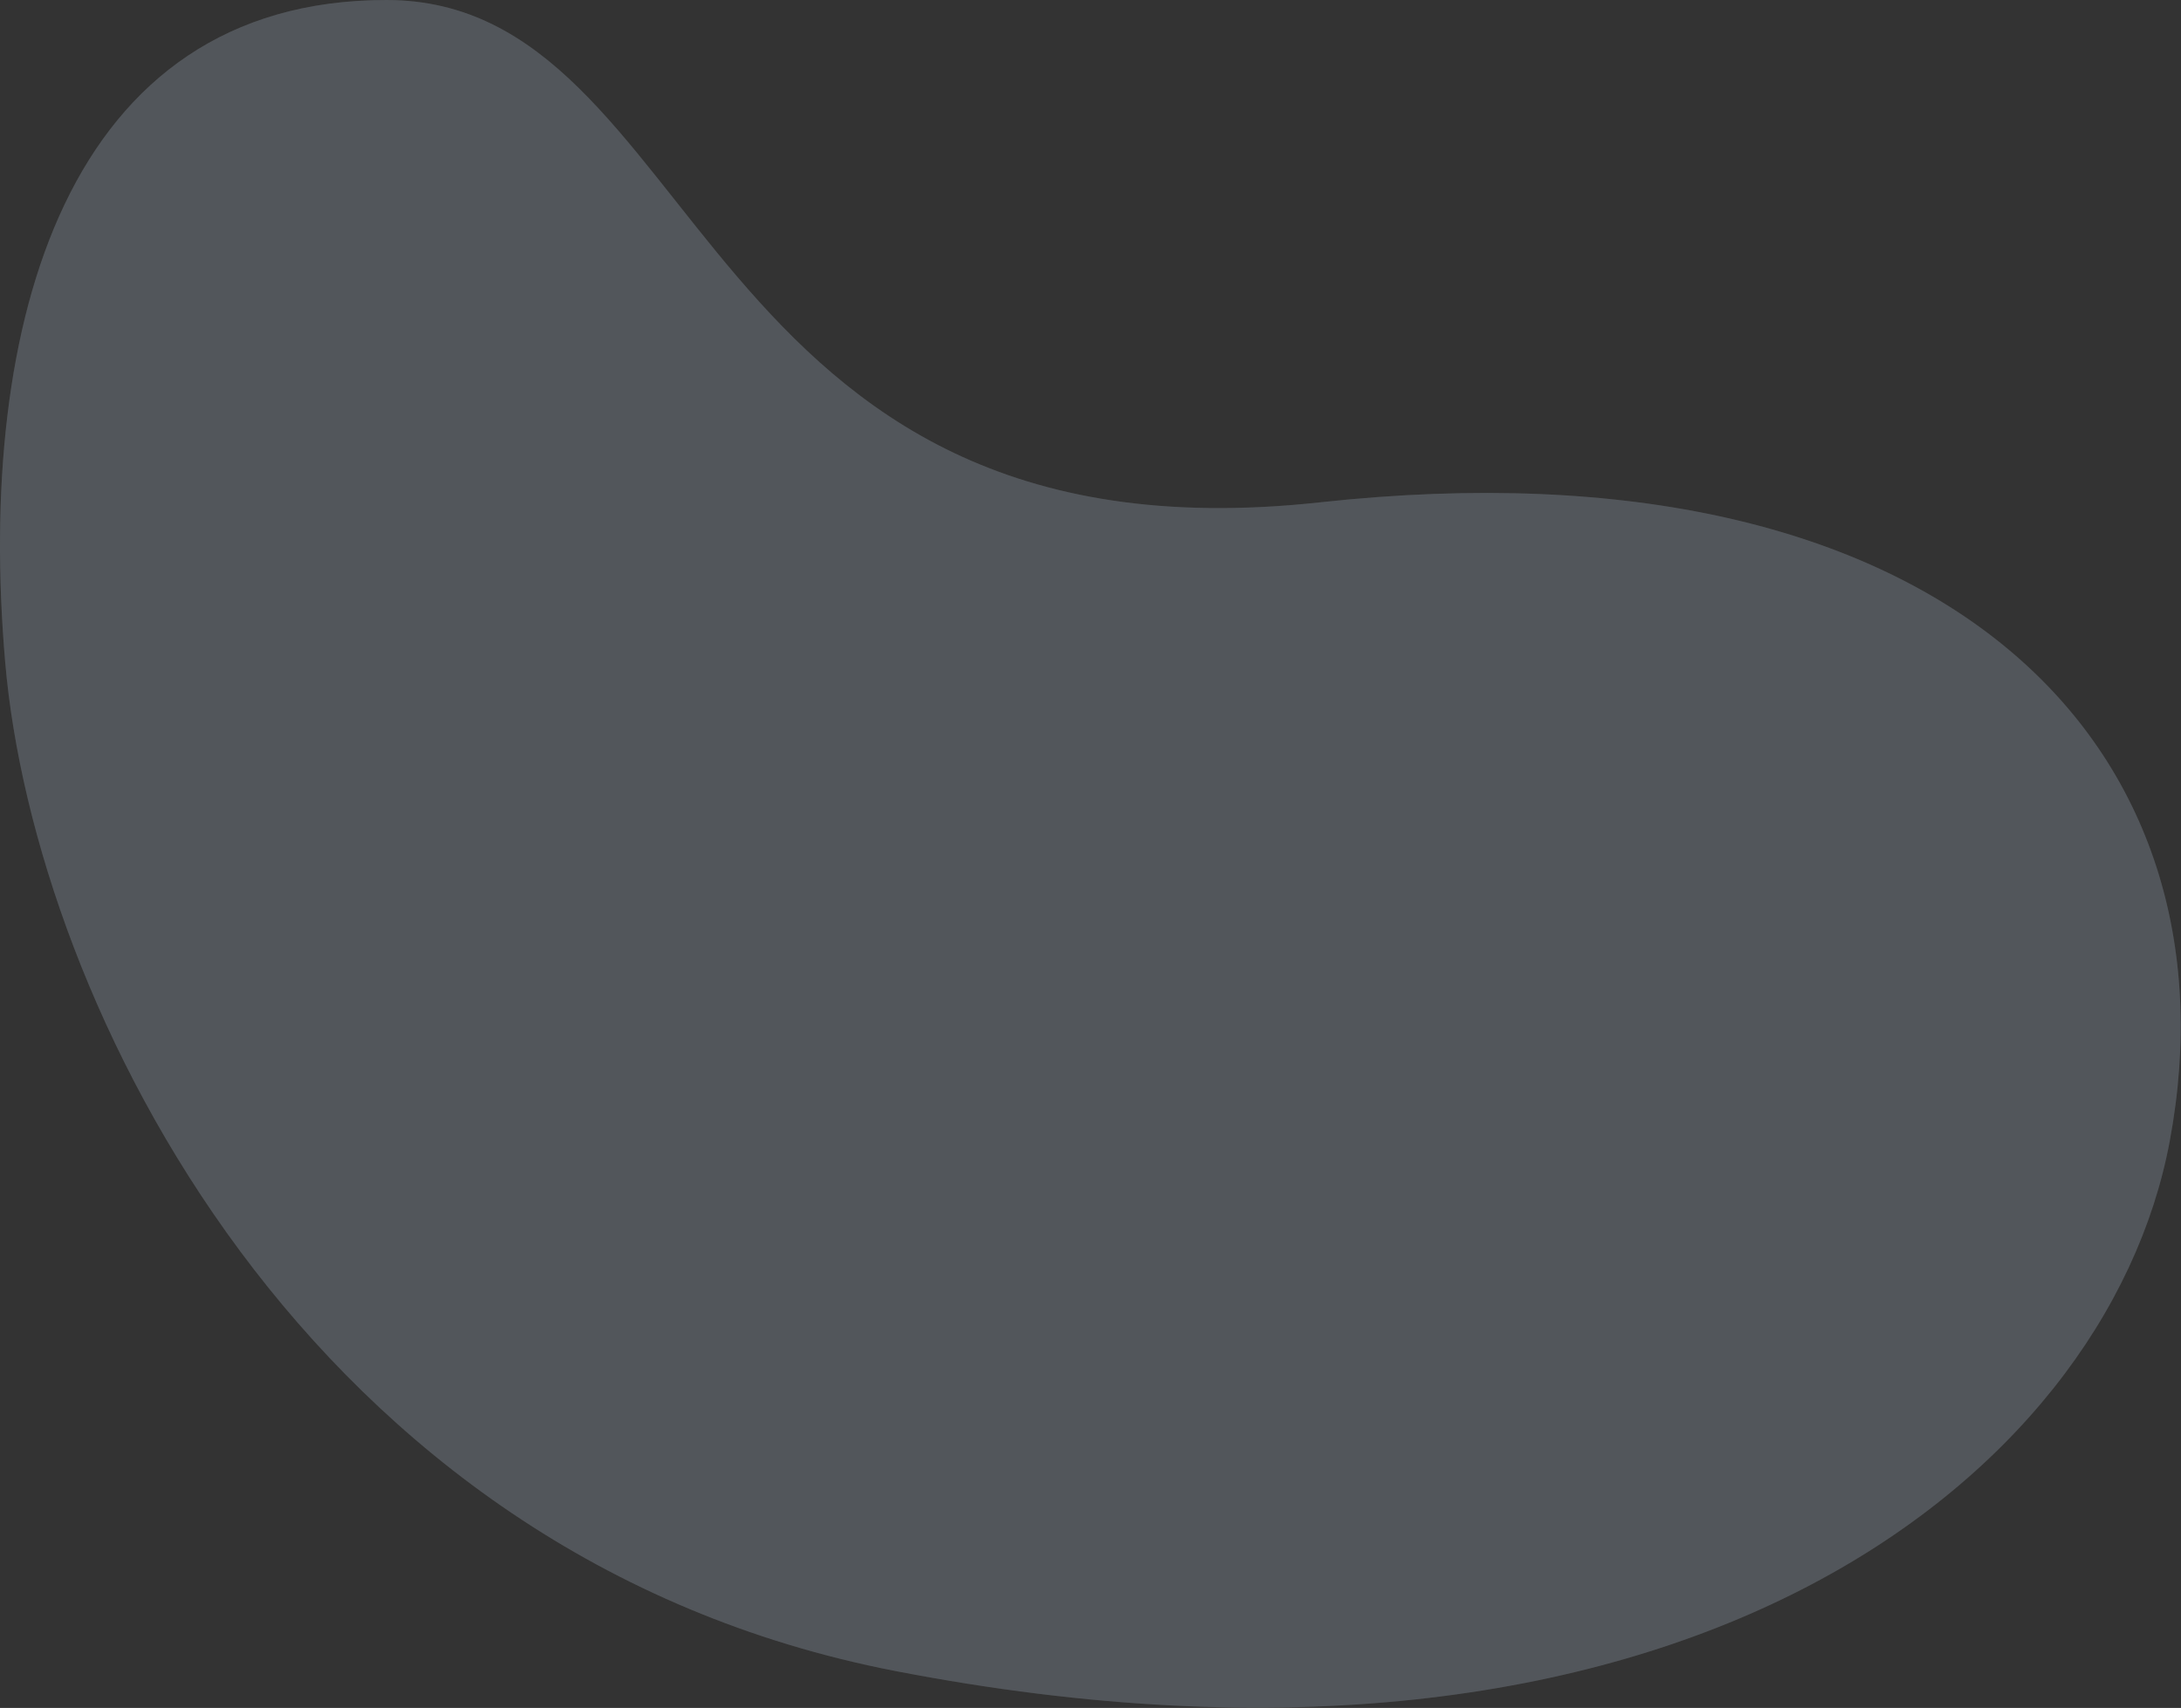
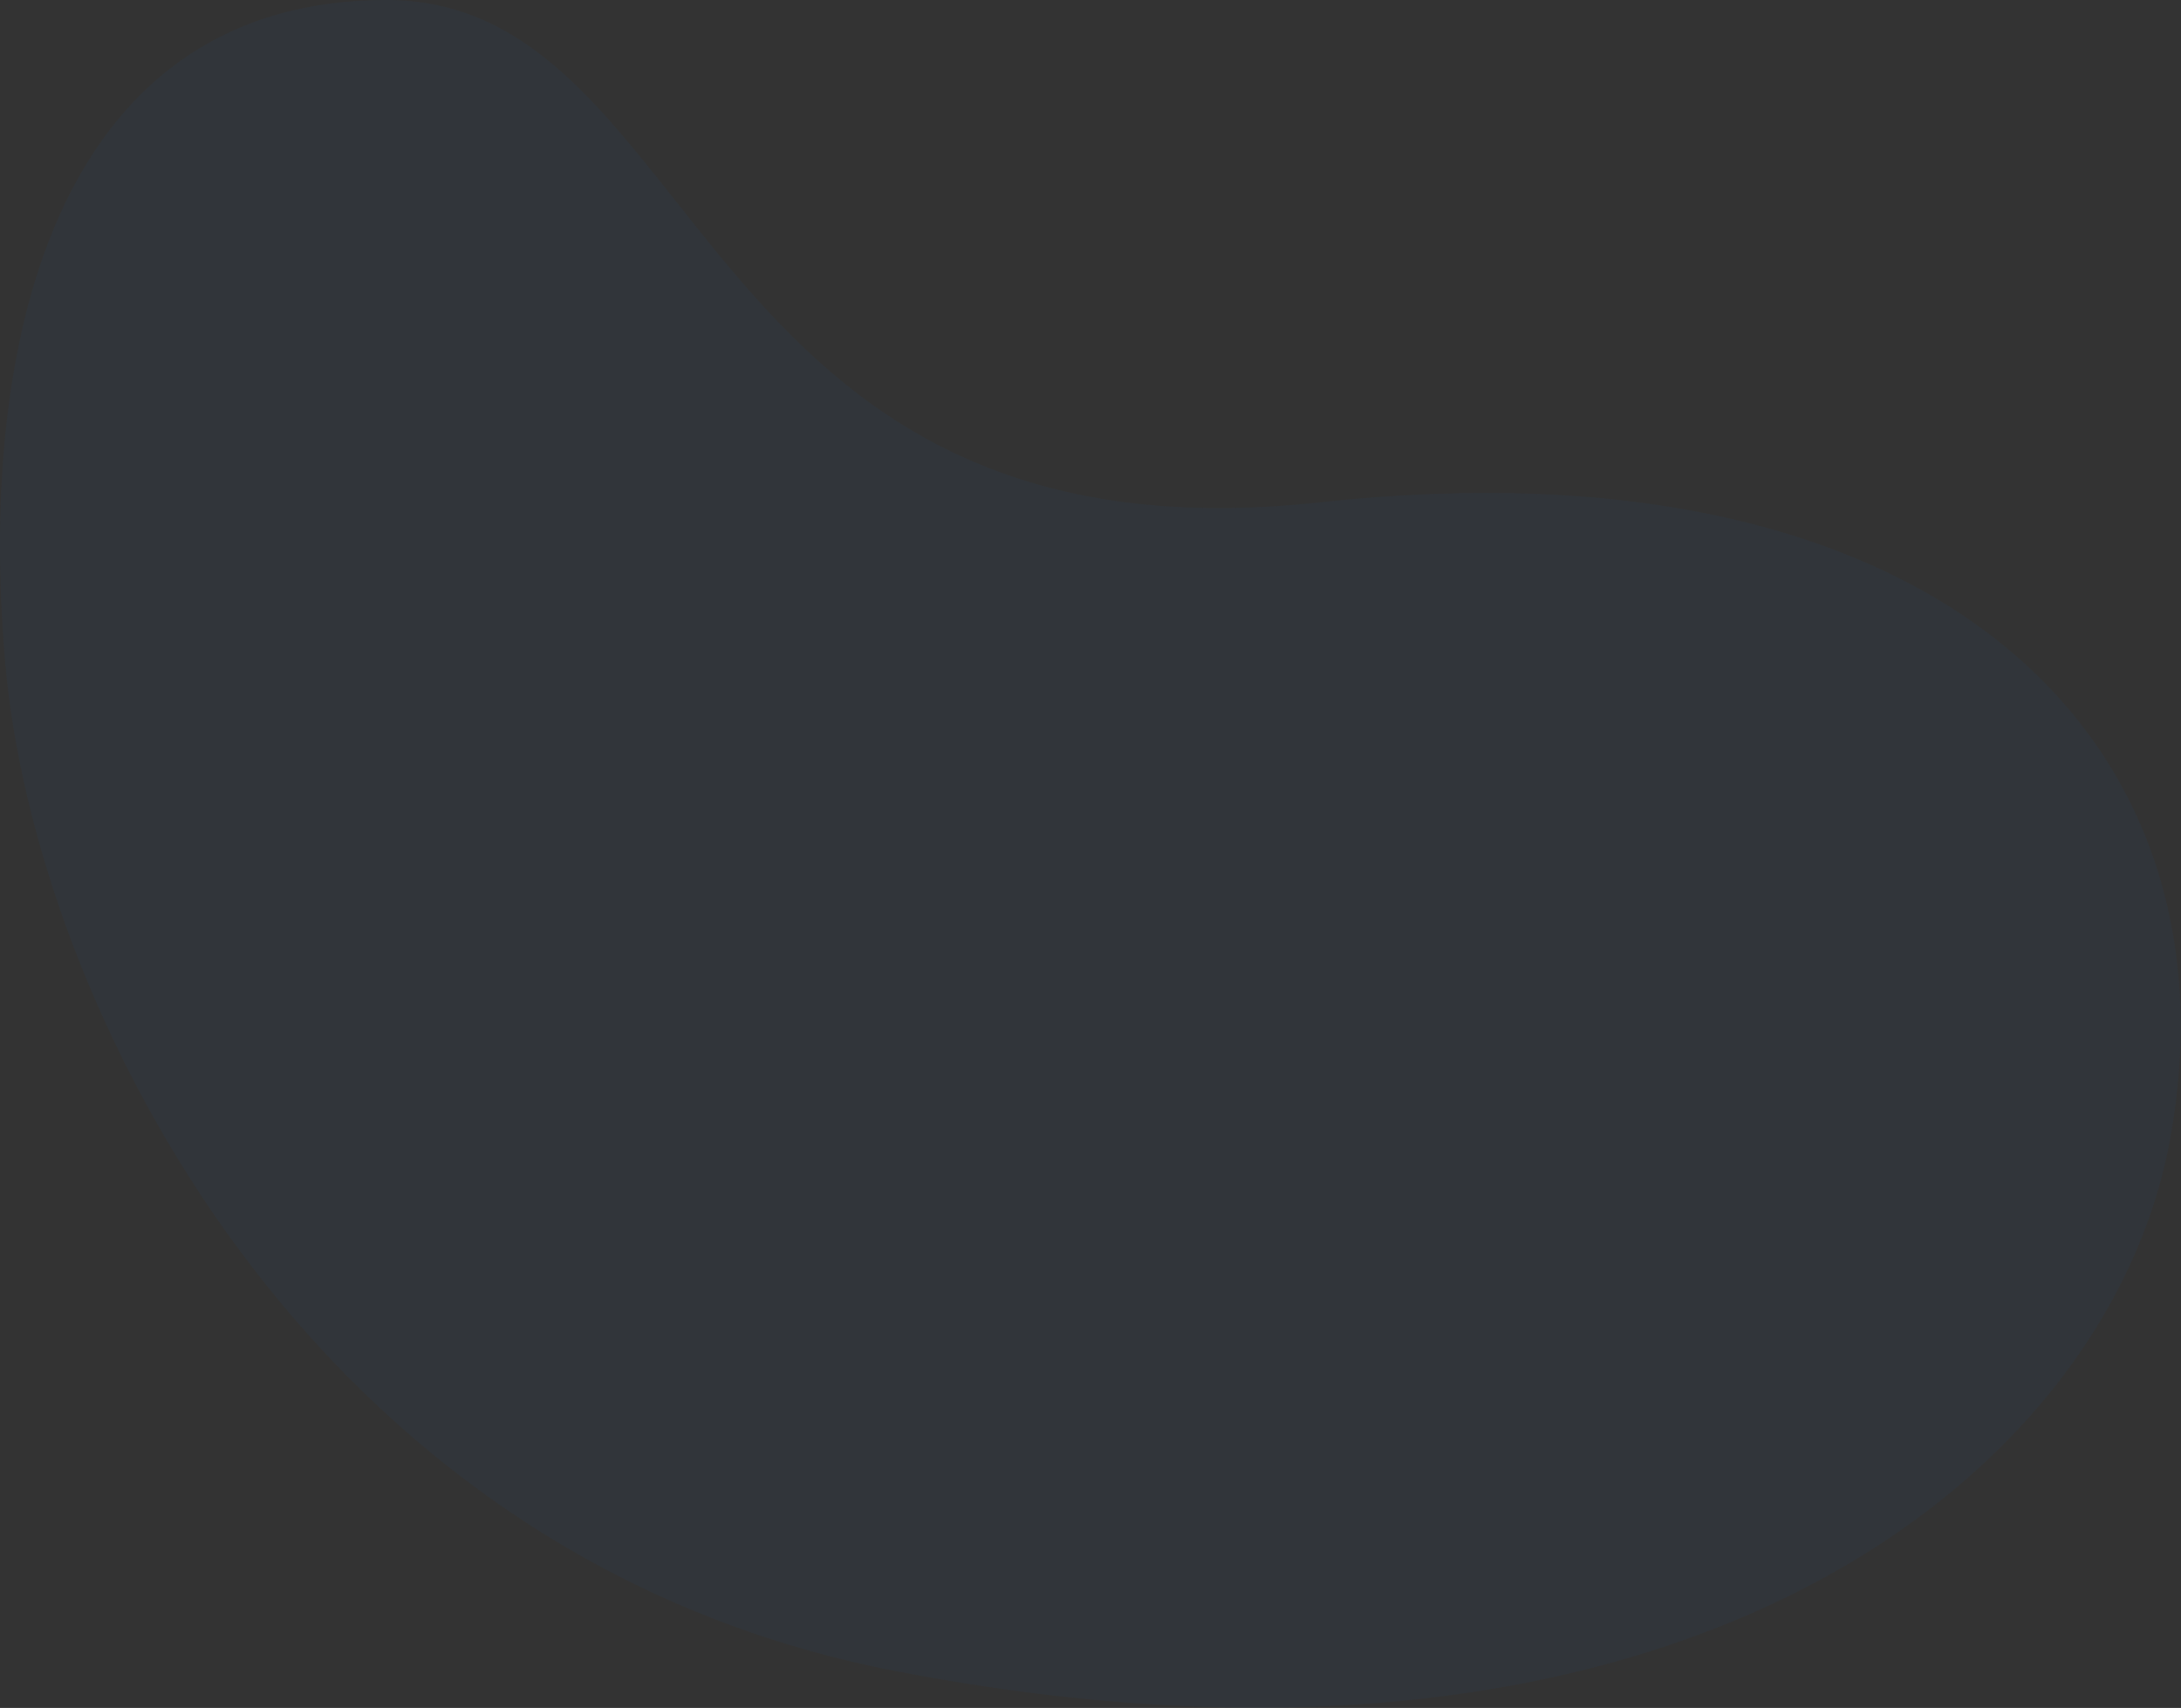
<svg xmlns="http://www.w3.org/2000/svg" width="784" height="614" viewBox="0 0 784 614" fill="none">
  <rect x="0" y="0" width="784" height="614" fill="#333333" stroke="none" />
  <g opacity="0.2">
-     <path d="M138.902 0C23.854 -2.81334e-05 -8.695 116.154 1.877 238.202C12.45 360.251 109.95 559.751 321.95 600.751C601.95 654.902 757.158 532.251 779.95 410.251C806.29 269.251 700.305 155.953 474.377 180.602C248.45 205.251 253.949 2.81334e-05 138.902 0Z" fill="white" />
    <path d="M138.902 0C23.854 -2.81334e-05 -8.695 116.154 1.877 238.202C12.45 360.251 109.95 559.751 321.95 600.751C601.95 654.902 757.158 532.251 779.95 410.251C806.29 269.251 700.305 155.953 474.377 180.602C248.45 205.251 253.949 2.81334e-05 138.902 0Z" fill="#0C72EF" fill-opacity="0.2" />
  </g>
</svg>